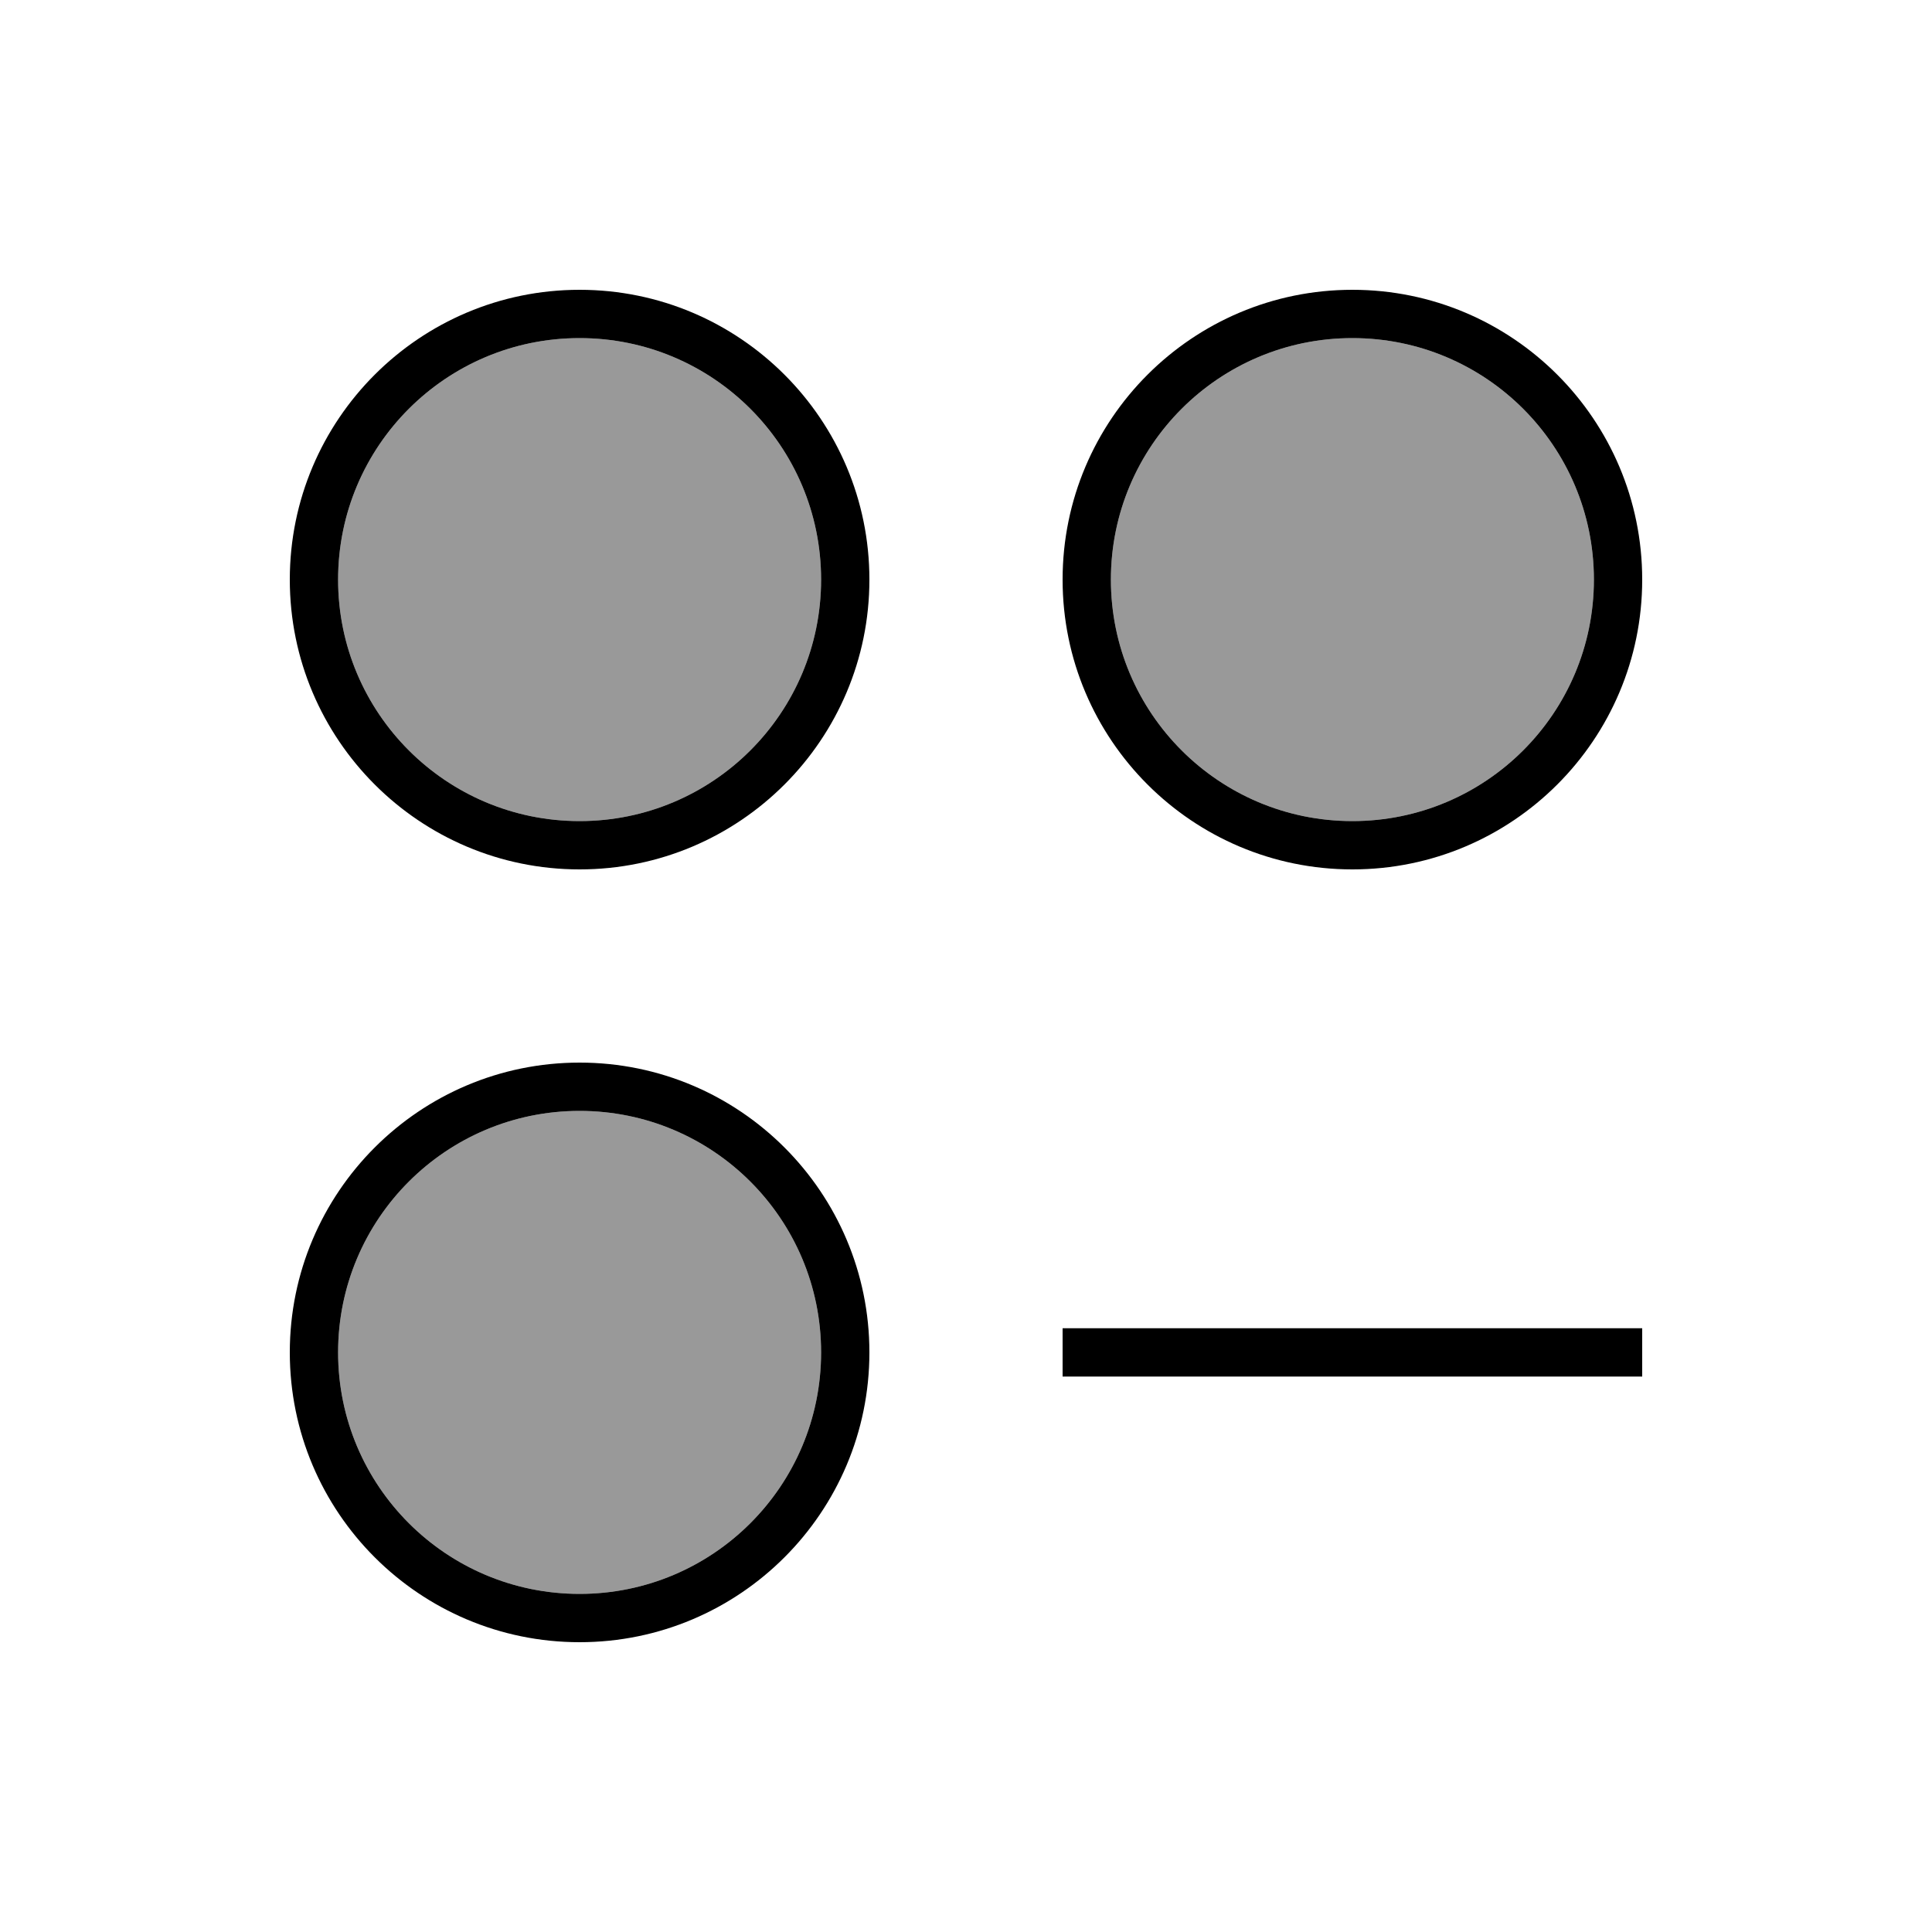
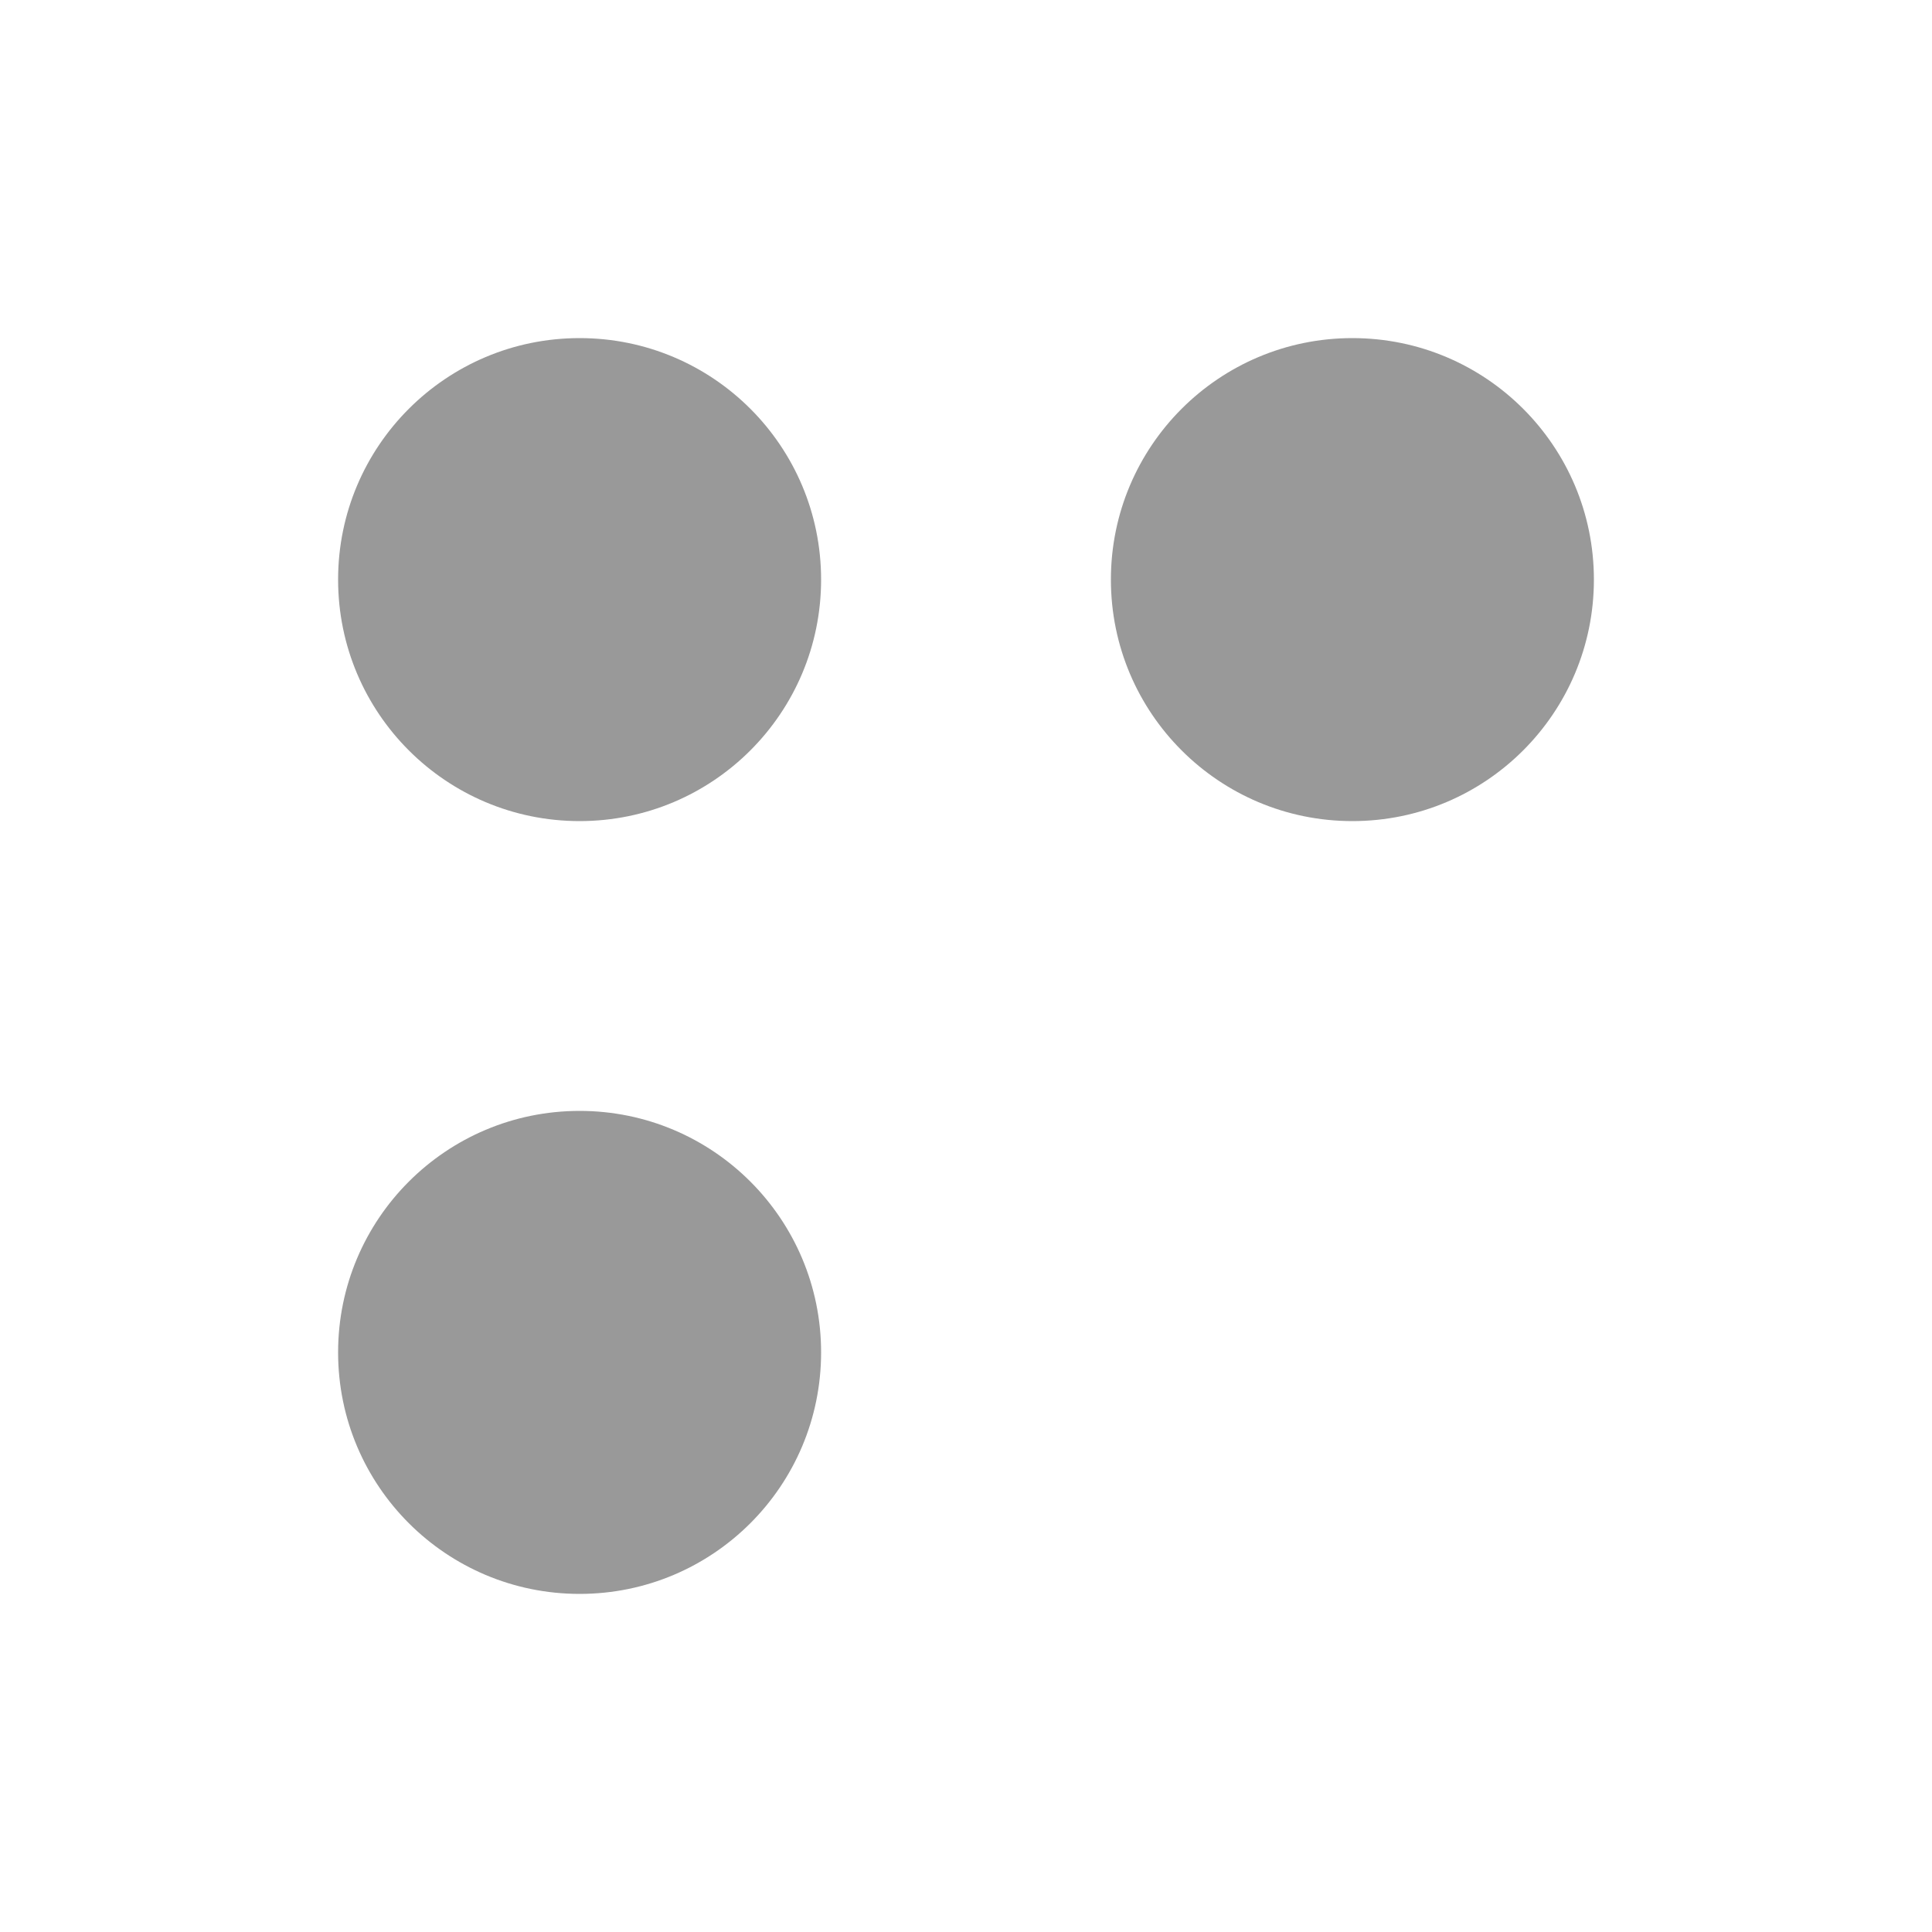
<svg xmlns="http://www.w3.org/2000/svg" viewBox="0 0 640 640">
  <path opacity=".4" fill="currentColor" d="M112 192C112 236.2 147.8 272 192 272C236.2 272 272 236.2 272 192C272 147.8 236.2 112 192 112C147.8 112 112 147.8 112 192zM112 448C112 492.2 147.8 528 192 528C236.2 528 272 492.2 272 448C272 403.8 236.2 368 192 368C147.8 368 112 403.8 112 448zM368 192C368 236.2 403.8 272 448 272C492.2 272 528 236.2 528 192C528 147.8 492.2 112 448 112C403.8 112 368 147.8 368 192z" />
-   <path fill="currentColor" d="M192 272C236.2 272 272 236.2 272 192C272 147.8 236.2 112 192 112C147.8 112 112 147.8 112 192C112 236.2 147.8 272 192 272zM288 192C288 245 245 288 192 288C139 288 96 245 96 192C96 139 139 96 192 96C245 96 288 139 288 192zM192 528C236.2 528 272 492.2 272 448C272 403.8 236.2 368 192 368C147.8 368 112 403.8 112 448C112 492.2 147.8 528 192 528zM288 448C288 501 245 544 192 544C139 544 96 501 96 448C96 395 139 352 192 352C245 352 288 395 288 448zM368 192C368 236.2 403.8 272 448 272C492.2 272 528 236.2 528 192C528 147.8 492.2 112 448 112C403.8 112 368 147.8 368 192zM448 288C395 288 352 245 352 192C352 139 395 96 448 96C501 96 544 139 544 192C544 245 501 288 448 288zM360 440L544 440L544 456L352 456L352 440L360 440z" />
</svg>